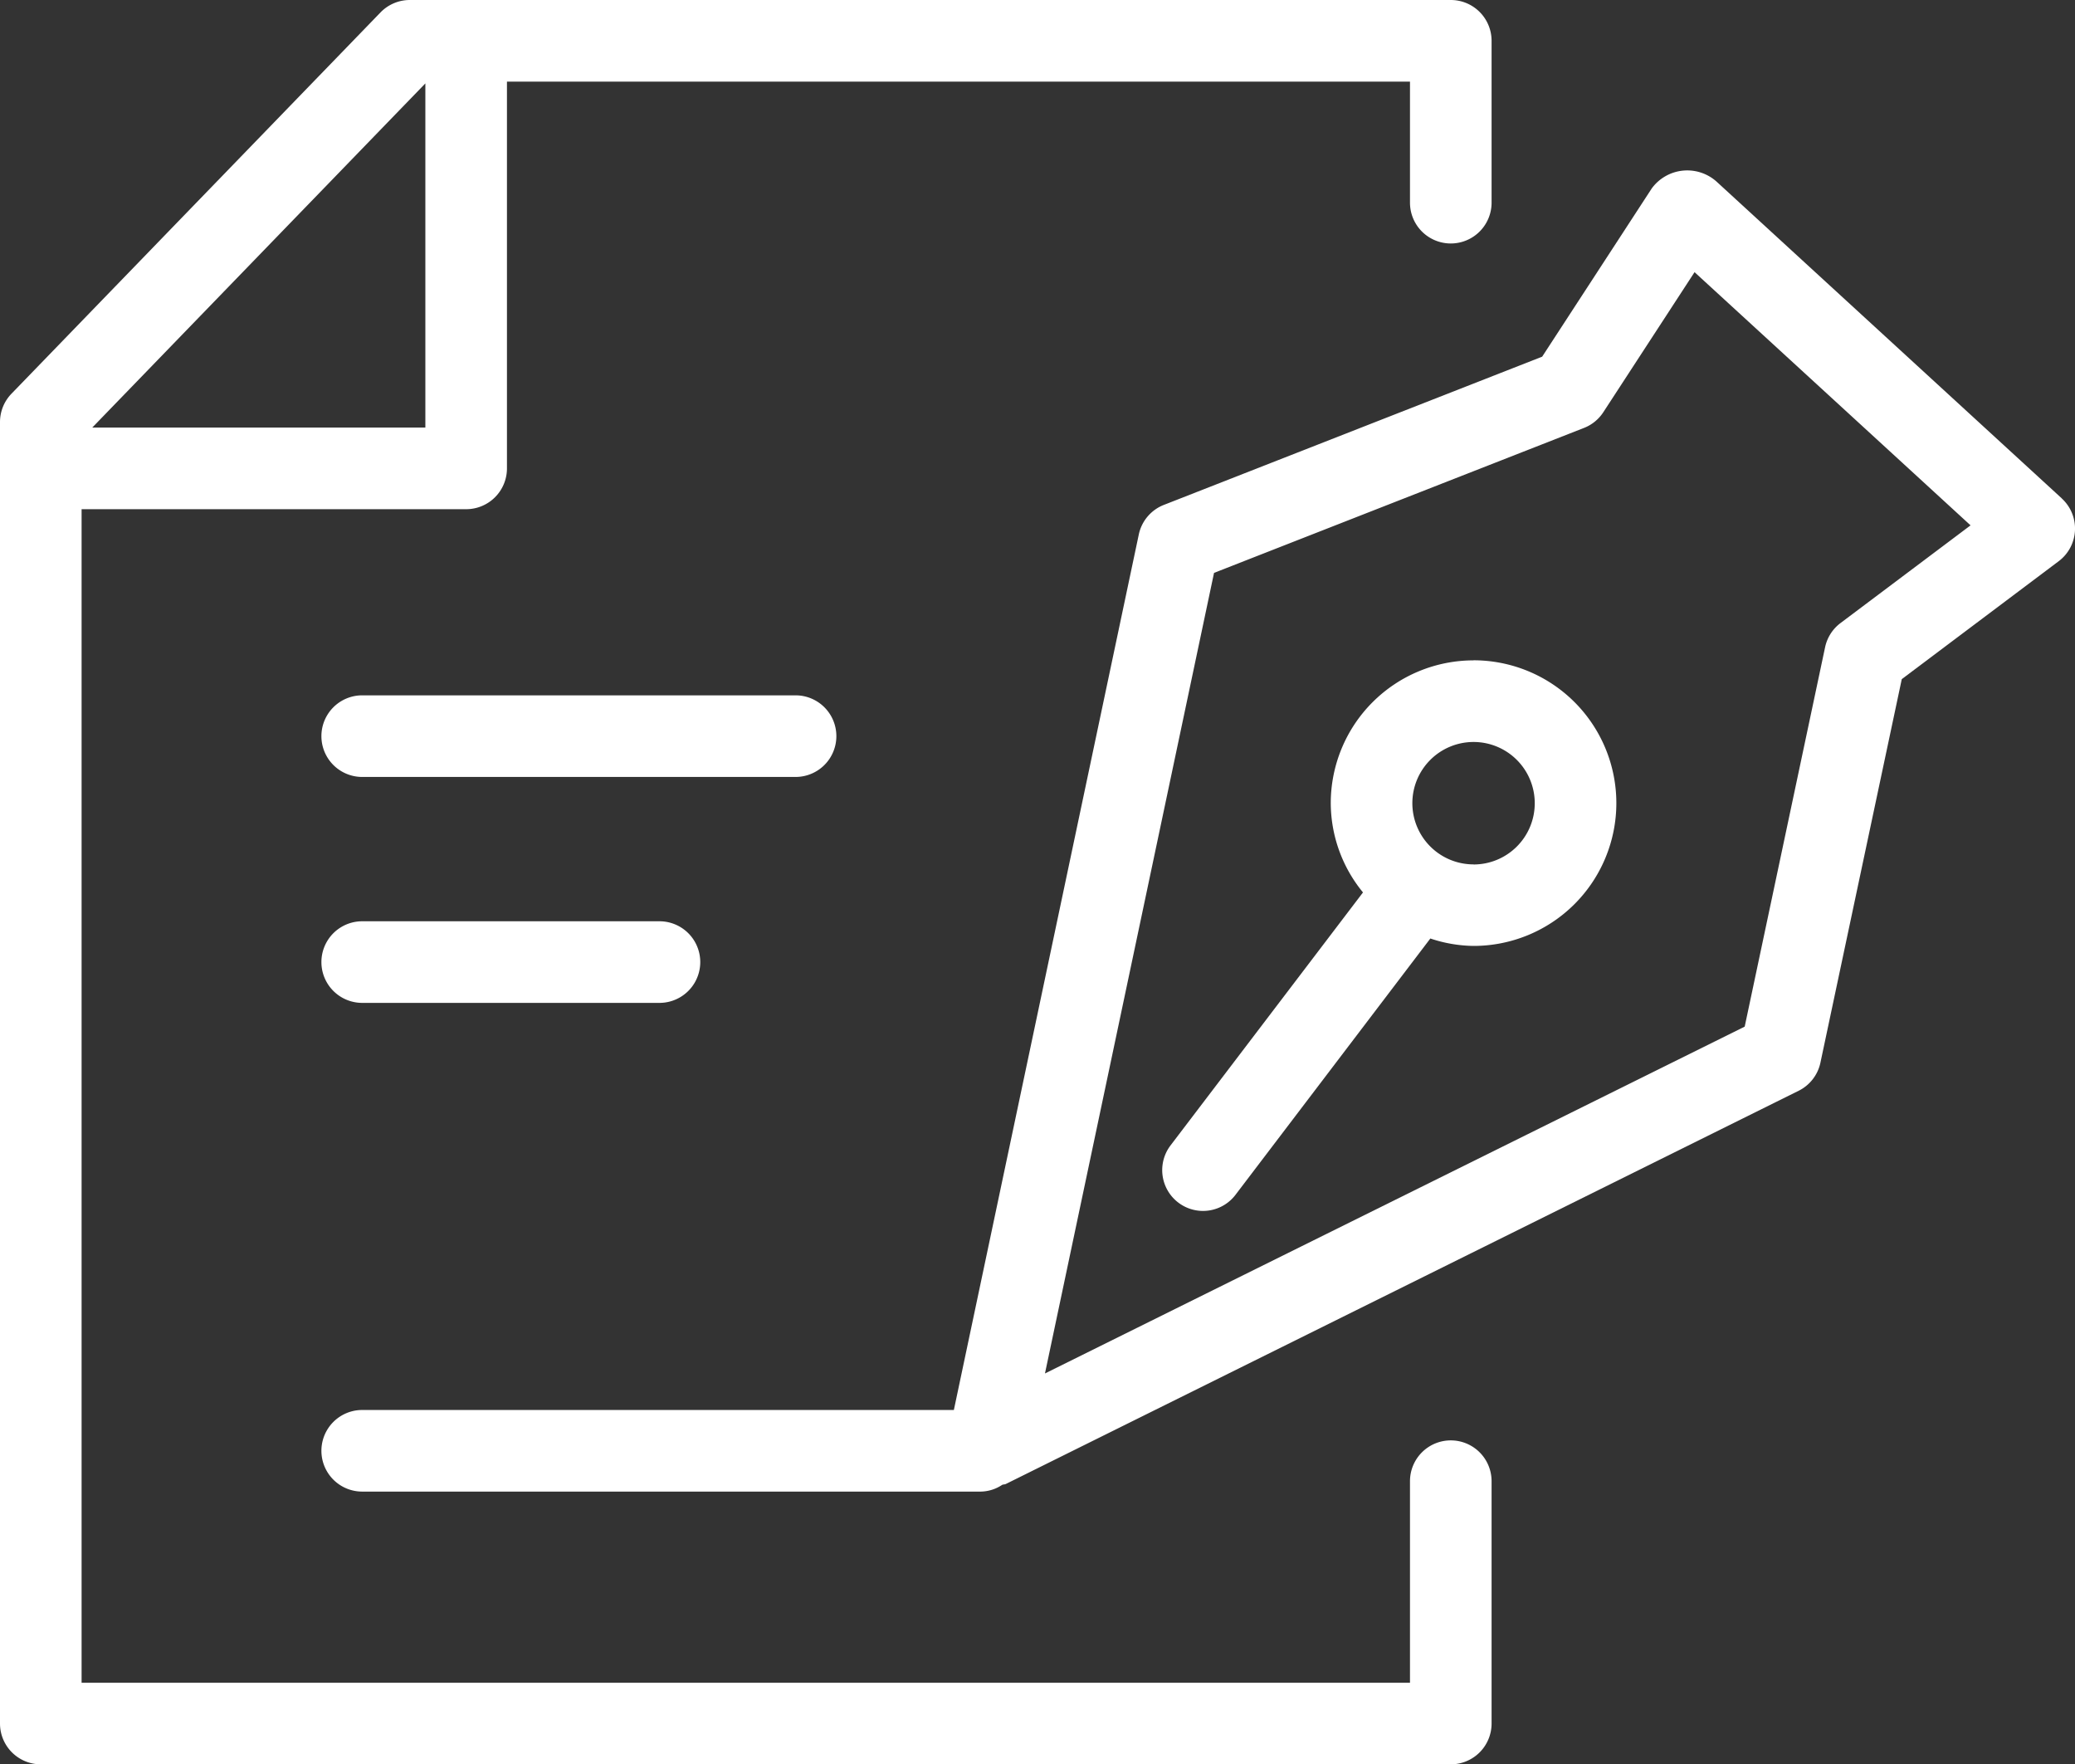
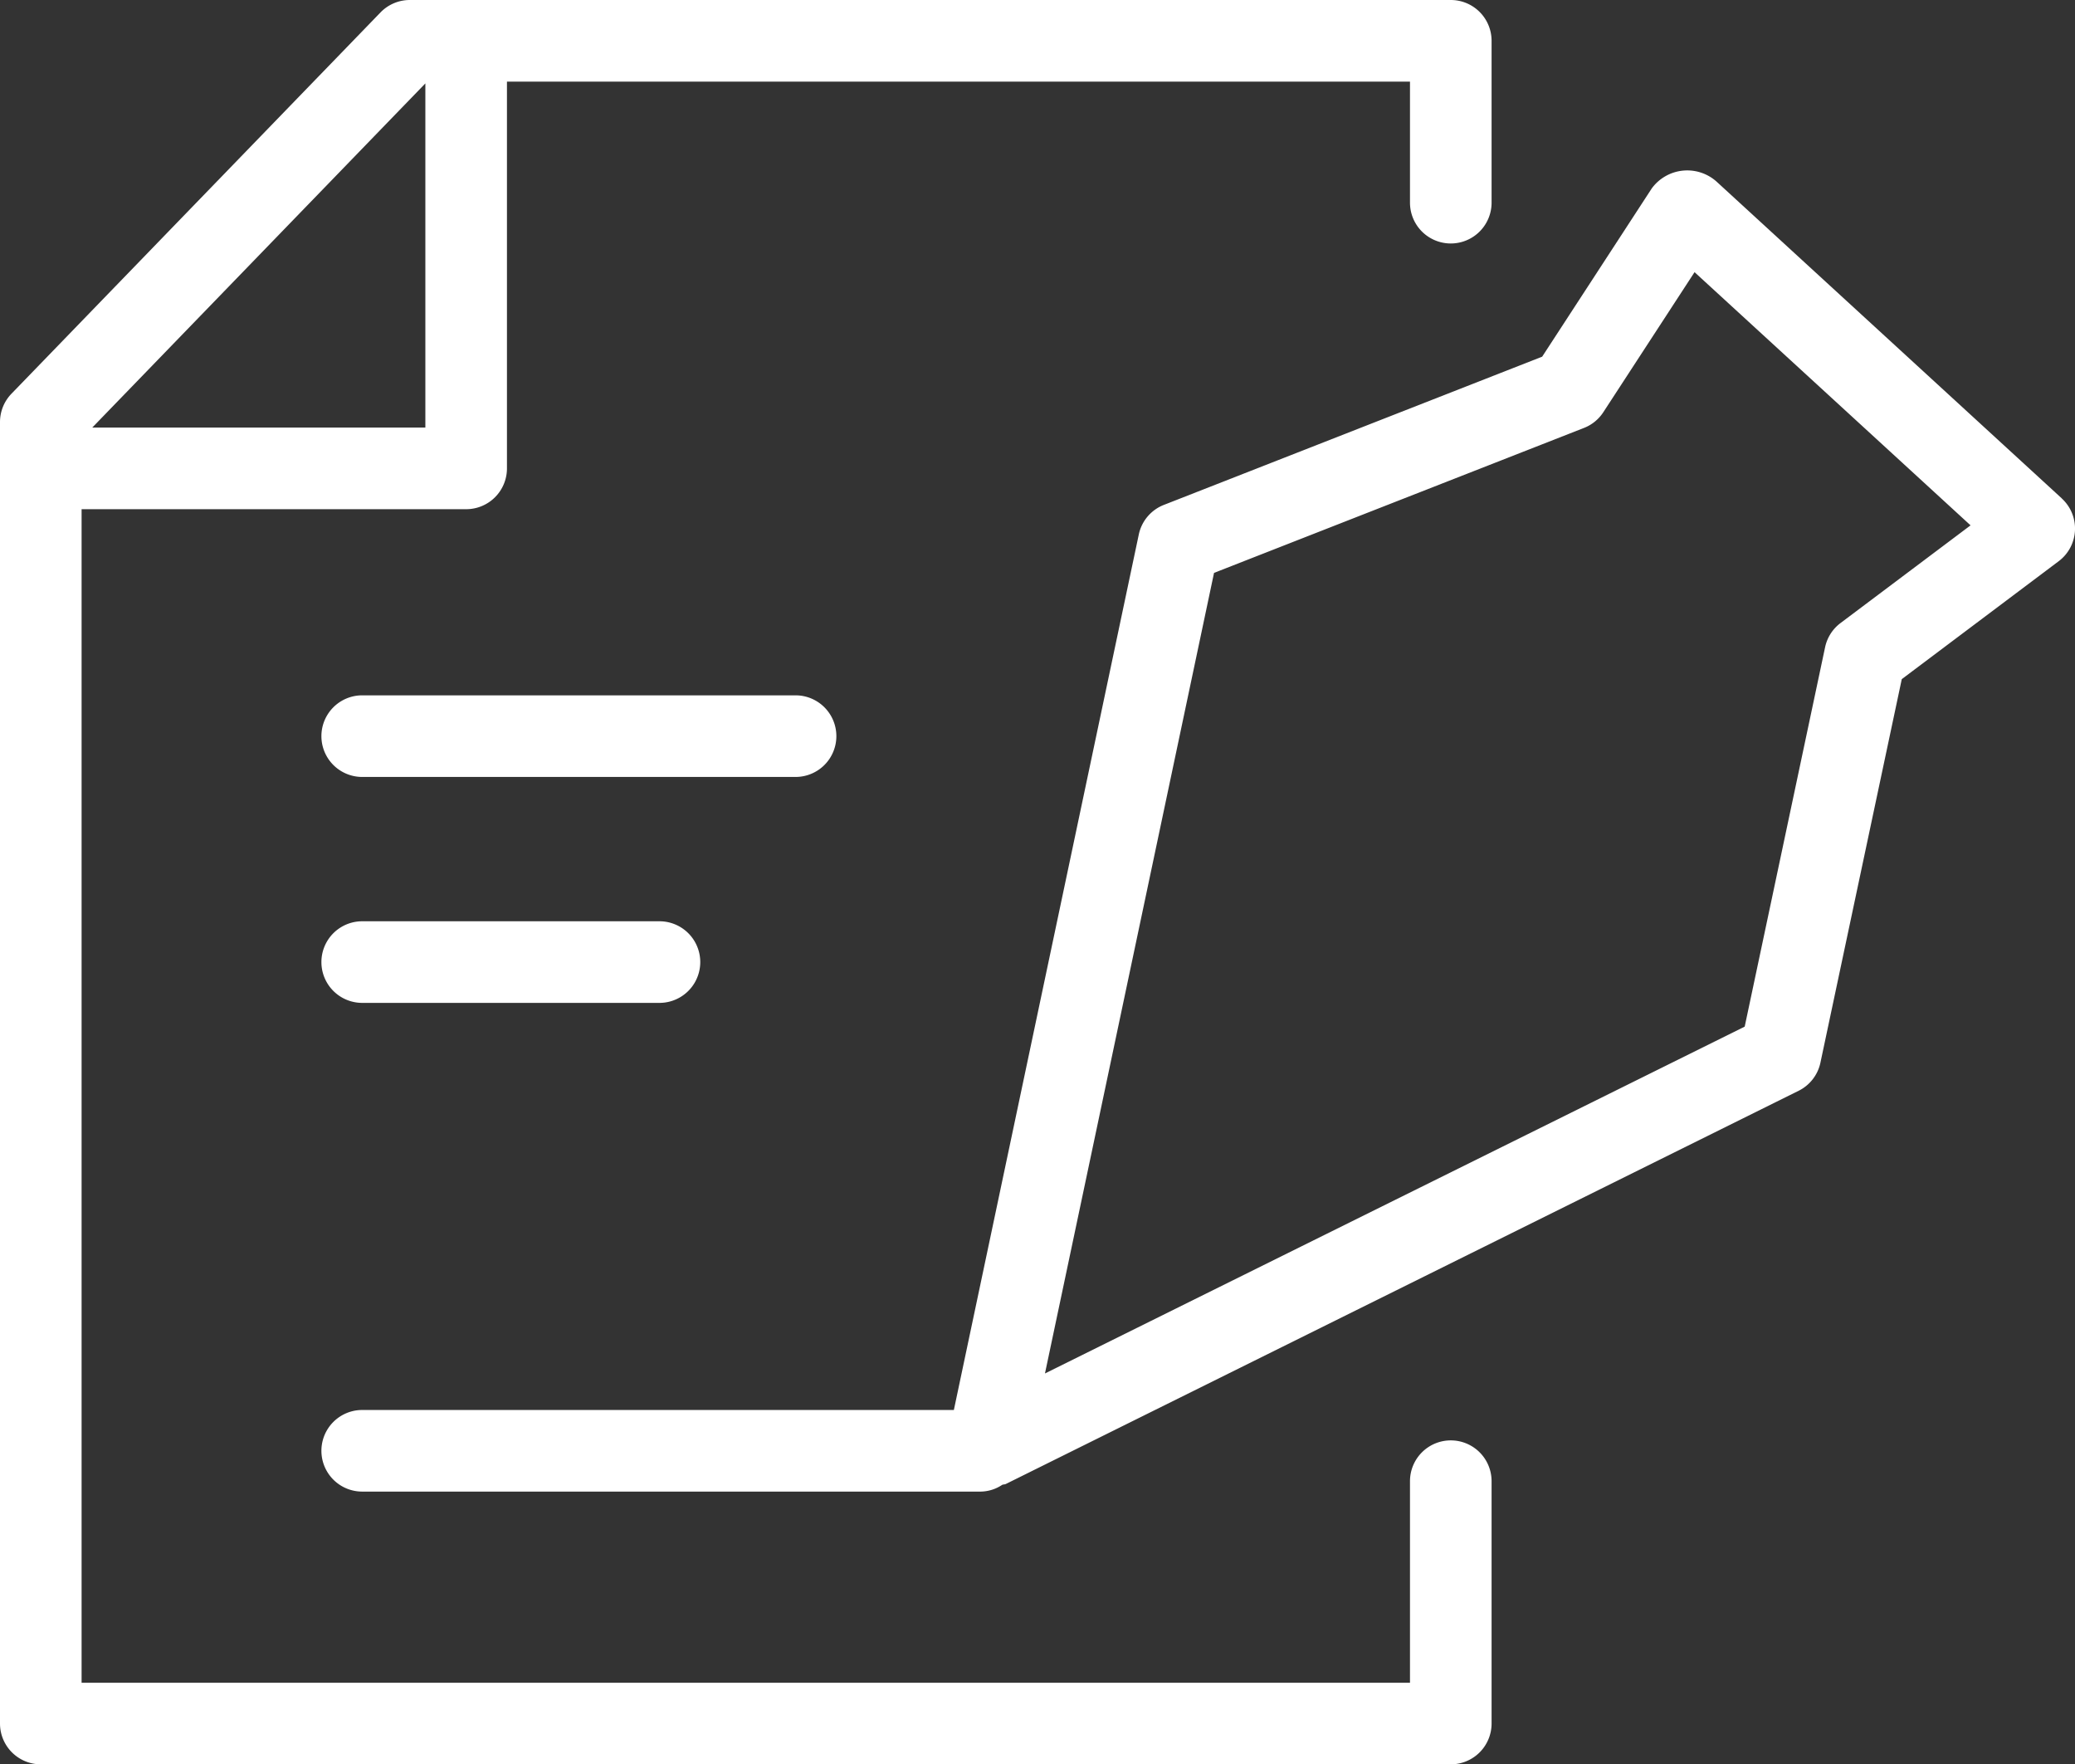
<svg xmlns="http://www.w3.org/2000/svg" width="50.86" height="43.235" viewBox="0 0 50.86 43.235">
  <rect x="0" y="0" width="50.86" height="43.235" fill="#333333" stroke="none" />
  <defs>
    <style>
      .a {
        fill: #fff;
      }
    </style>
  </defs>
  <g>
    <path class="a" d="M35.56,35.3a1,1,0,0,0-1,1v4.94H2V12.479h9.426a1,1,0,0,0,1-1V2H34.56V4.967a1,1,0,0,0,2,0V1a1,1,0,0,0-1-1H10.044a1,1,0,0,0-.718.305L.281,9.649a1,1,0,0,0-.281.7v31.89a1,1,0,0,0,1,1H35.56a1,1,0,0,0,1-1V36.3A1,1,0,0,0,35.56,35.3ZM10.426,2.044v8.435H2.261Z" />
    <path class="a" d="M20.5,18.041a1,1,0,0,0-1-1H8.878a1,1,0,0,0,0,2H19.5A1,1,0,0,0,20.5,18.041Z" />
    <path class="a" d="M8.878,22.578a1,1,0,0,0,0,2h7.286a1,1,0,0,0,0-2Z" />
    <path class="a" d="M50.536,12.214,42.069,4.446a1.078,1.078,0,0,0-1.584.173L37.8,8.741l-9.273,3.633a1,1,0,0,0-.614.724L23.38,34.555H8.878a1,1,0,0,0,0,2H24.046a.975.975,0,0,0,.52-.166c.028-.011.059-.007.087-.02l19.433-9.637a1,1,0,0,0,.534-.688l1.994-9.4,3.847-2.891a1,1,0,0,0,.075-1.537Zm-5.423,3.055a1,1,0,0,0-.378.591l-1.971,9.3-17.151,8.5,4.144-19.62,9.069-3.553A1,1,0,0,0,39.3,10.1L41.535,6.67,48.3,12.875Z" />
-     <path class="a" d="M36.118,16.184a3.5,3.5,0,0,0-3.5,3.5,3.467,3.467,0,0,0,.79,2.187l-4.717,6.2a1,1,0,0,0,1.592,1.211L35.059,23a3.441,3.441,0,0,0,1.059.182,3.5,3.5,0,1,0,0-7Zm0,5a1.5,1.5,0,1,1,1.5-1.5A1.5,1.5,0,0,1,36.118,21.186Z" />
  </g>
</svg>